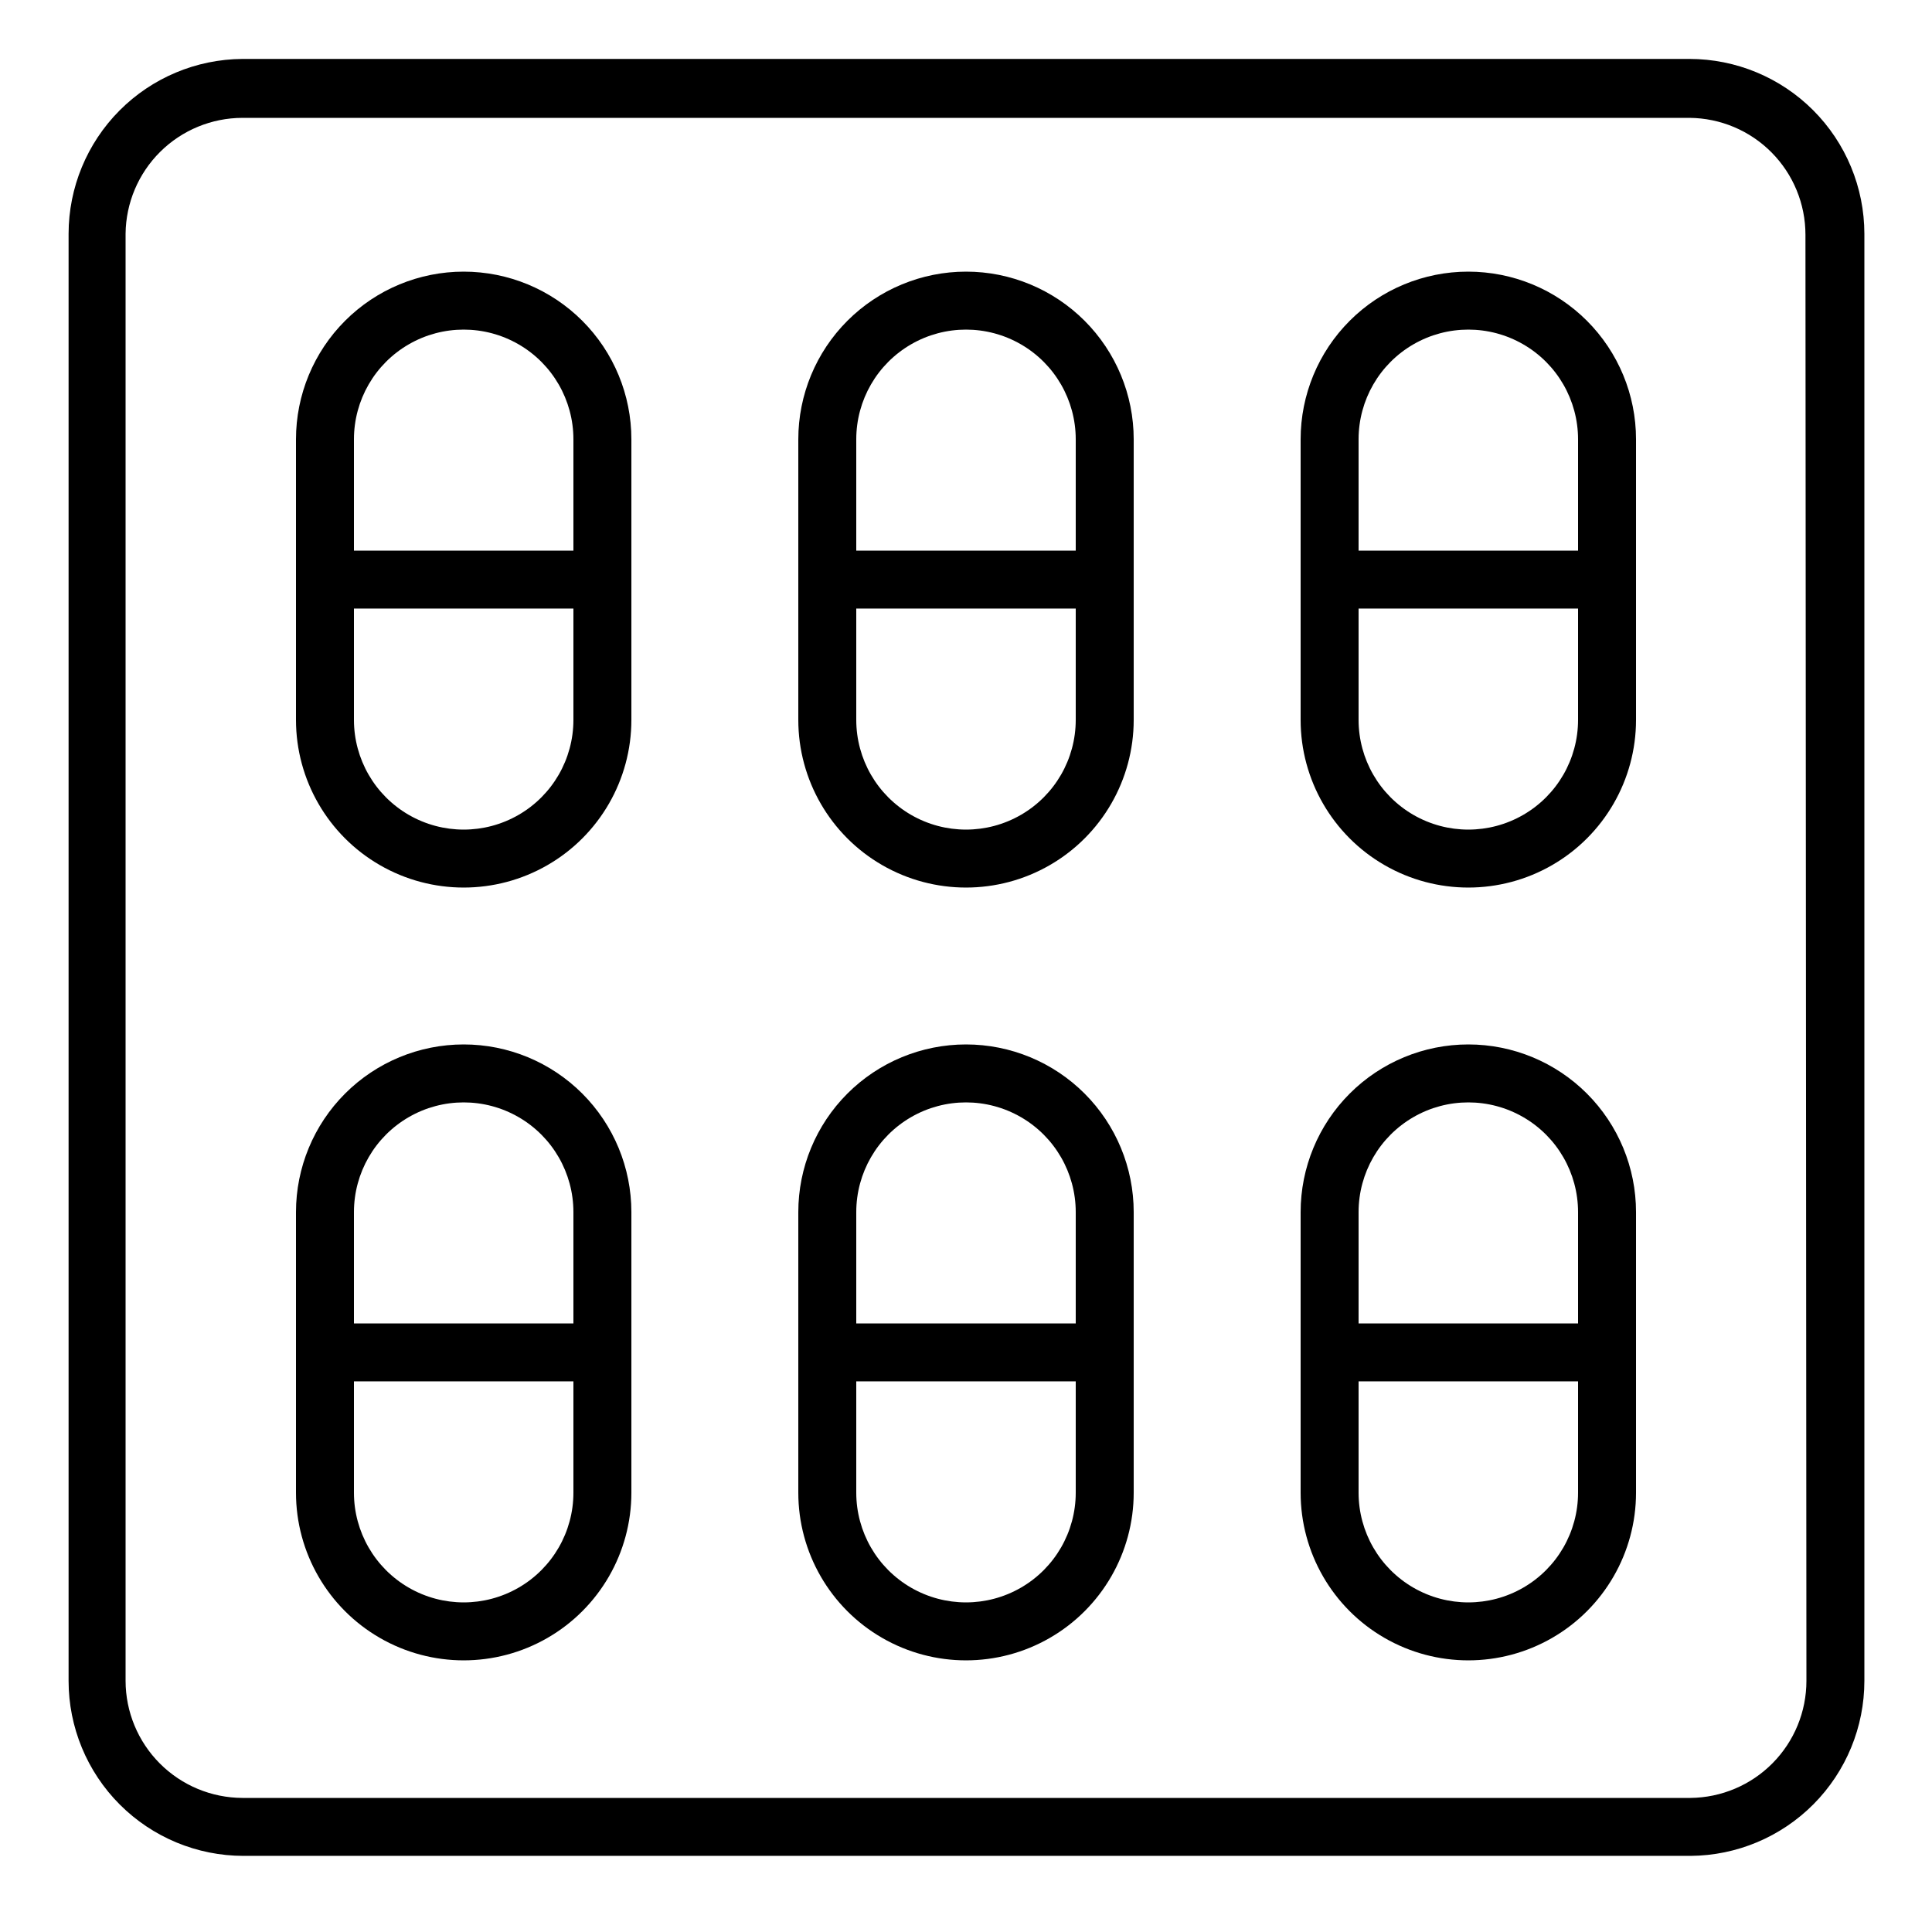
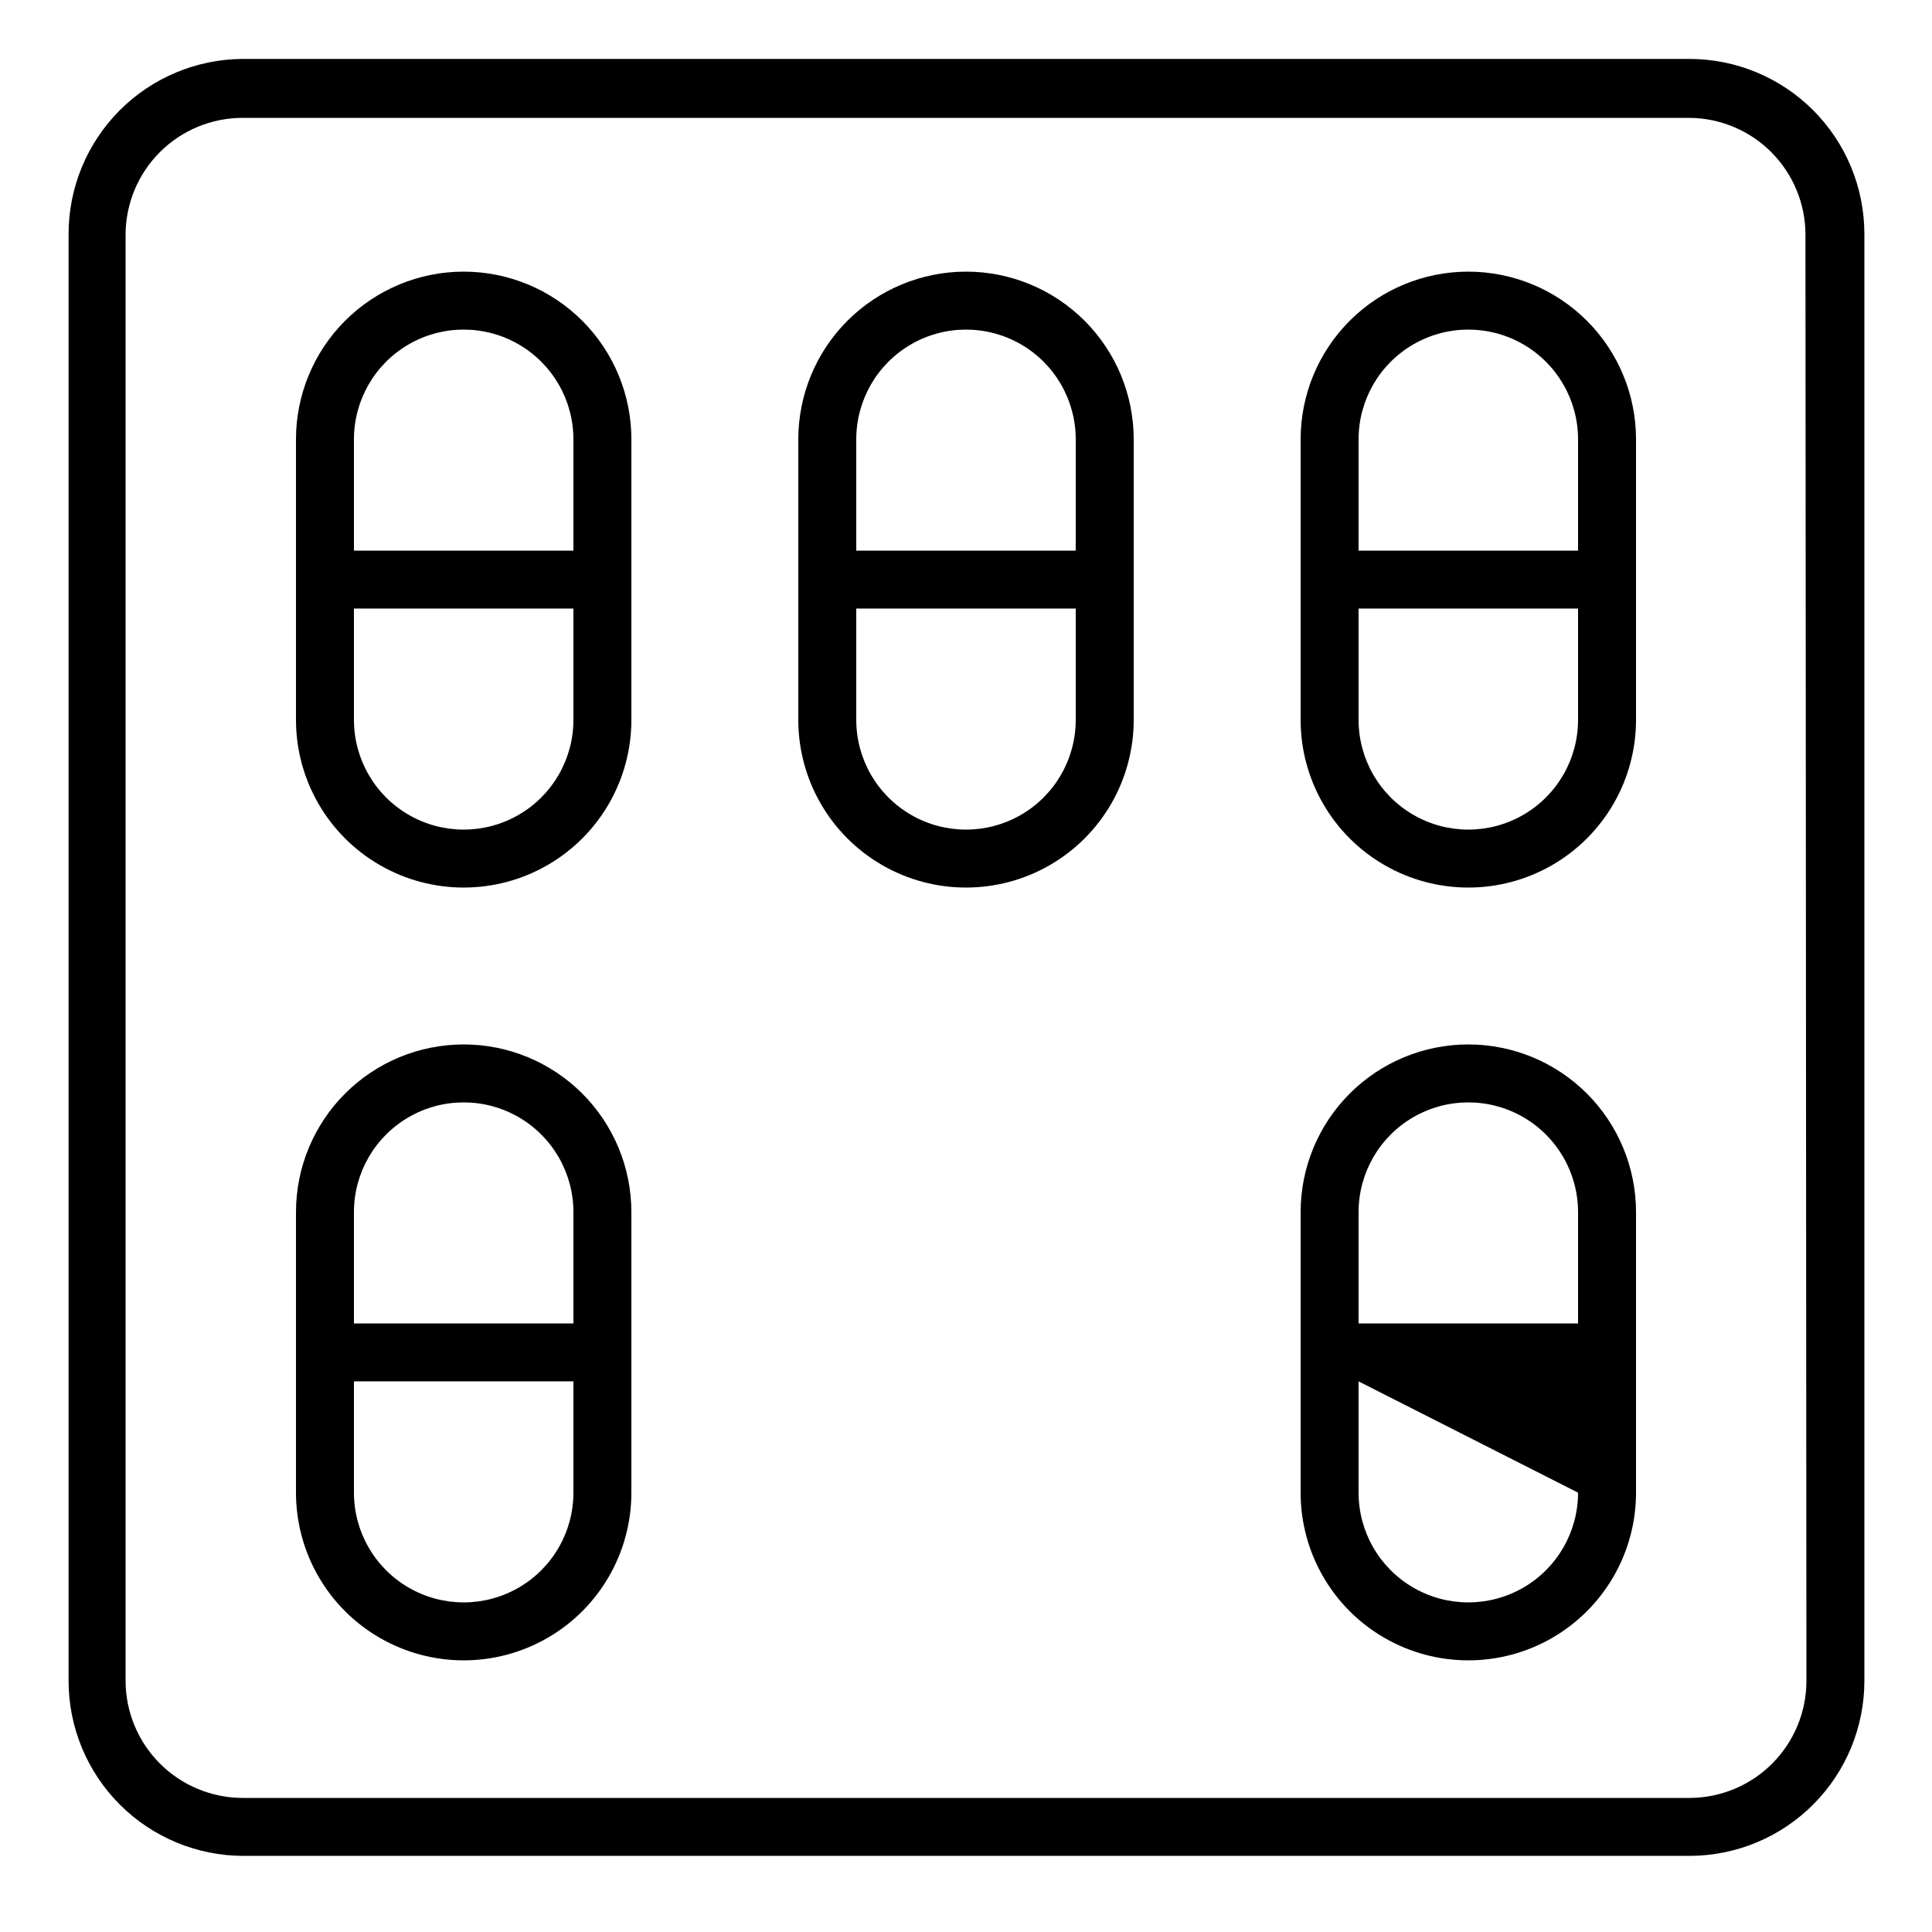
<svg xmlns="http://www.w3.org/2000/svg" width="30px" height="30px" version="1.1" viewBox="0 0 1200 1200">
  <path d="m1049.4 36.602h-898.8c-28.691 0.188-56.141 11.711-76.371 32.051-20.23 20.344-31.598 47.859-31.629 76.547v898.8c0 28.812 11.438 56.449 31.801 76.836 20.363 20.383 47.984 31.852 76.797 31.883h898.8c28.711-0.188 56.18-11.727 76.41-32.094 20.234-20.371 31.59-47.914 31.59-76.625v-898.8c-0.031-28.793-11.484-56.395-31.844-76.758-20.359-20.359-47.965-31.809-76.758-31.84zm72.602 1007.4c0 19.164-7.562 37.551-21.043 51.168-13.484 13.617-31.797 21.363-50.957 21.551h-899.4c-19.258-0.062-37.703-7.746-51.309-21.375s-21.262-32.086-21.293-51.344v-898.8c0.191-19.141 7.918-37.434 21.508-50.914 13.594-13.477 31.949-21.055 51.094-21.086h898.8-0.004c19.152 0.16 37.465 7.879 50.949 21.477 13.488 13.598 21.055 31.973 21.051 51.125z" />
-   <path d="m912 648.72c-27.625 0-54.117 10.977-73.652 30.508-19.535 19.535-30.508 46.027-30.508 73.652v174.24c0 37.211 19.852 71.598 52.082 90.203 32.227 18.605 71.93 18.605 104.16 0 32.23-18.605 52.082-52.992 52.082-90.203v-174.24c0-27.625-10.973-54.117-30.508-73.652-19.535-19.531-46.027-30.508-73.652-30.508zm-68.16 104.16c0-24.352 12.992-46.852 34.082-59.027 21.086-12.176 47.07-12.176 68.156 0 21.09 12.176 34.082 34.676 34.082 59.027v69.121h-136.32zm136.32 174.24c0 24.352-12.992 46.852-34.082 59.027-21.086 12.176-47.07 12.176-68.156 0-21.09-12.176-34.082-34.676-34.082-59.027v-69.121h136.32z" />
-   <path d="m600 648.72c-27.625 0-54.117 10.977-73.652 30.508-19.535 19.535-30.508 46.027-30.508 73.652v174.24c0 37.211 19.852 71.598 52.082 90.203 32.227 18.605 71.93 18.605 104.16 0 32.23-18.605 52.082-52.992 52.082-90.203v-174.24c0-27.625-10.973-54.117-30.508-73.652-19.535-19.531-46.027-30.508-73.652-30.508zm-68.16 104.16c0-24.352 12.992-46.852 34.082-59.027 21.086-12.176 47.07-12.176 68.156 0 21.09 12.176 34.082 34.676 34.082 59.027v69.121h-136.32zm136.32 174.24c0 24.352-12.992 46.852-34.082 59.027-21.086 12.176-47.07 12.176-68.156 0-21.09-12.176-34.082-34.676-34.082-59.027v-69.121h136.32z" />
+   <path d="m912 648.72c-27.625 0-54.117 10.977-73.652 30.508-19.535 19.535-30.508 46.027-30.508 73.652v174.24c0 37.211 19.852 71.598 52.082 90.203 32.227 18.605 71.93 18.605 104.16 0 32.23-18.605 52.082-52.992 52.082-90.203v-174.24c0-27.625-10.973-54.117-30.508-73.652-19.535-19.531-46.027-30.508-73.652-30.508zm-68.16 104.16c0-24.352 12.992-46.852 34.082-59.027 21.086-12.176 47.07-12.176 68.156 0 21.09 12.176 34.082 34.676 34.082 59.027v69.121h-136.32zm136.32 174.24c0 24.352-12.992 46.852-34.082 59.027-21.086 12.176-47.07 12.176-68.156 0-21.09-12.176-34.082-34.676-34.082-59.027v-69.121z" />
  <path d="m288 648.72c-27.625 0-54.117 10.977-73.652 30.508-19.535 19.535-30.508 46.027-30.508 73.652v174.24c0 37.211 19.852 71.598 52.082 90.203 32.227 18.605 71.93 18.605 104.16 0 32.23-18.605 52.082-52.992 52.082-90.203v-174.24c0-27.625-10.973-54.117-30.508-73.652-19.535-19.531-46.027-30.508-73.652-30.508zm-68.16 104.16c0-24.352 12.992-46.852 34.082-59.027 21.086-12.176 47.07-12.176 68.156 0 21.09 12.176 34.082 34.676 34.082 59.027v69.121h-136.32zm136.32 174.24c0 24.352-12.992 46.852-34.082 59.027-21.086 12.176-47.07 12.176-68.156 0-21.09-12.176-34.082-34.676-34.082-59.027v-69.121h136.32z" />
  <path d="m912 168.72c-27.625 0-54.117 10.977-73.652 30.508-19.535 19.535-30.508 46.027-30.508 73.652v174.24c0 37.211 19.852 71.598 52.082 90.203 32.227 18.605 71.93 18.605 104.16 0 32.23-18.605 52.082-52.992 52.082-90.203v-174.24c0-27.625-10.973-54.117-30.508-73.652-19.535-19.531-46.027-30.508-73.652-30.508zm-68.16 104.16c0-24.352 12.992-46.852 34.082-59.027 21.086-12.176 47.07-12.176 68.156 0 21.09 12.176 34.082 34.676 34.082 59.027v69.121h-136.32zm136.32 174.24c0 24.352-12.992 46.852-34.082 59.027-21.086 12.176-47.07 12.176-68.156 0-21.09-12.176-34.082-34.676-34.082-59.027v-69.121h136.32z" />
  <path d="m600 168.72c-27.625 0-54.117 10.977-73.652 30.508-19.535 19.535-30.508 46.027-30.508 73.652v174.24c0 37.211 19.852 71.598 52.082 90.203 32.227 18.605 71.93 18.605 104.16 0 32.23-18.605 52.082-52.992 52.082-90.203v-174.24c0-27.625-10.973-54.117-30.508-73.652-19.535-19.531-46.027-30.508-73.652-30.508zm-68.16 104.16c0-24.352 12.992-46.852 34.082-59.027 21.086-12.176 47.07-12.176 68.156 0 21.09 12.176 34.082 34.676 34.082 59.027v69.121h-136.32zm136.32 174.24c0 24.352-12.992 46.852-34.082 59.027-21.086 12.176-47.07 12.176-68.156 0-21.09-12.176-34.082-34.676-34.082-59.027v-69.121h136.32z" />
  <path d="m288 168.72c-27.625 0-54.117 10.977-73.652 30.508-19.535 19.535-30.508 46.027-30.508 73.652v174.24c0 37.211 19.852 71.598 52.082 90.203 32.227 18.605 71.93 18.605 104.16 0 32.23-18.605 52.082-52.992 52.082-90.203v-174.24c0-27.625-10.973-54.117-30.508-73.652-19.535-19.531-46.027-30.508-73.652-30.508zm-68.16 104.16c0-24.352 12.992-46.852 34.082-59.027 21.086-12.176 47.07-12.176 68.156 0 21.09 12.176 34.082 34.676 34.082 59.027v69.121h-136.32zm136.32 174.24c0 24.352-12.992 46.852-34.082 59.027-21.086 12.176-47.07 12.176-68.156 0-21.09-12.176-34.082-34.676-34.082-59.027v-69.121h136.32z" />
</svg>